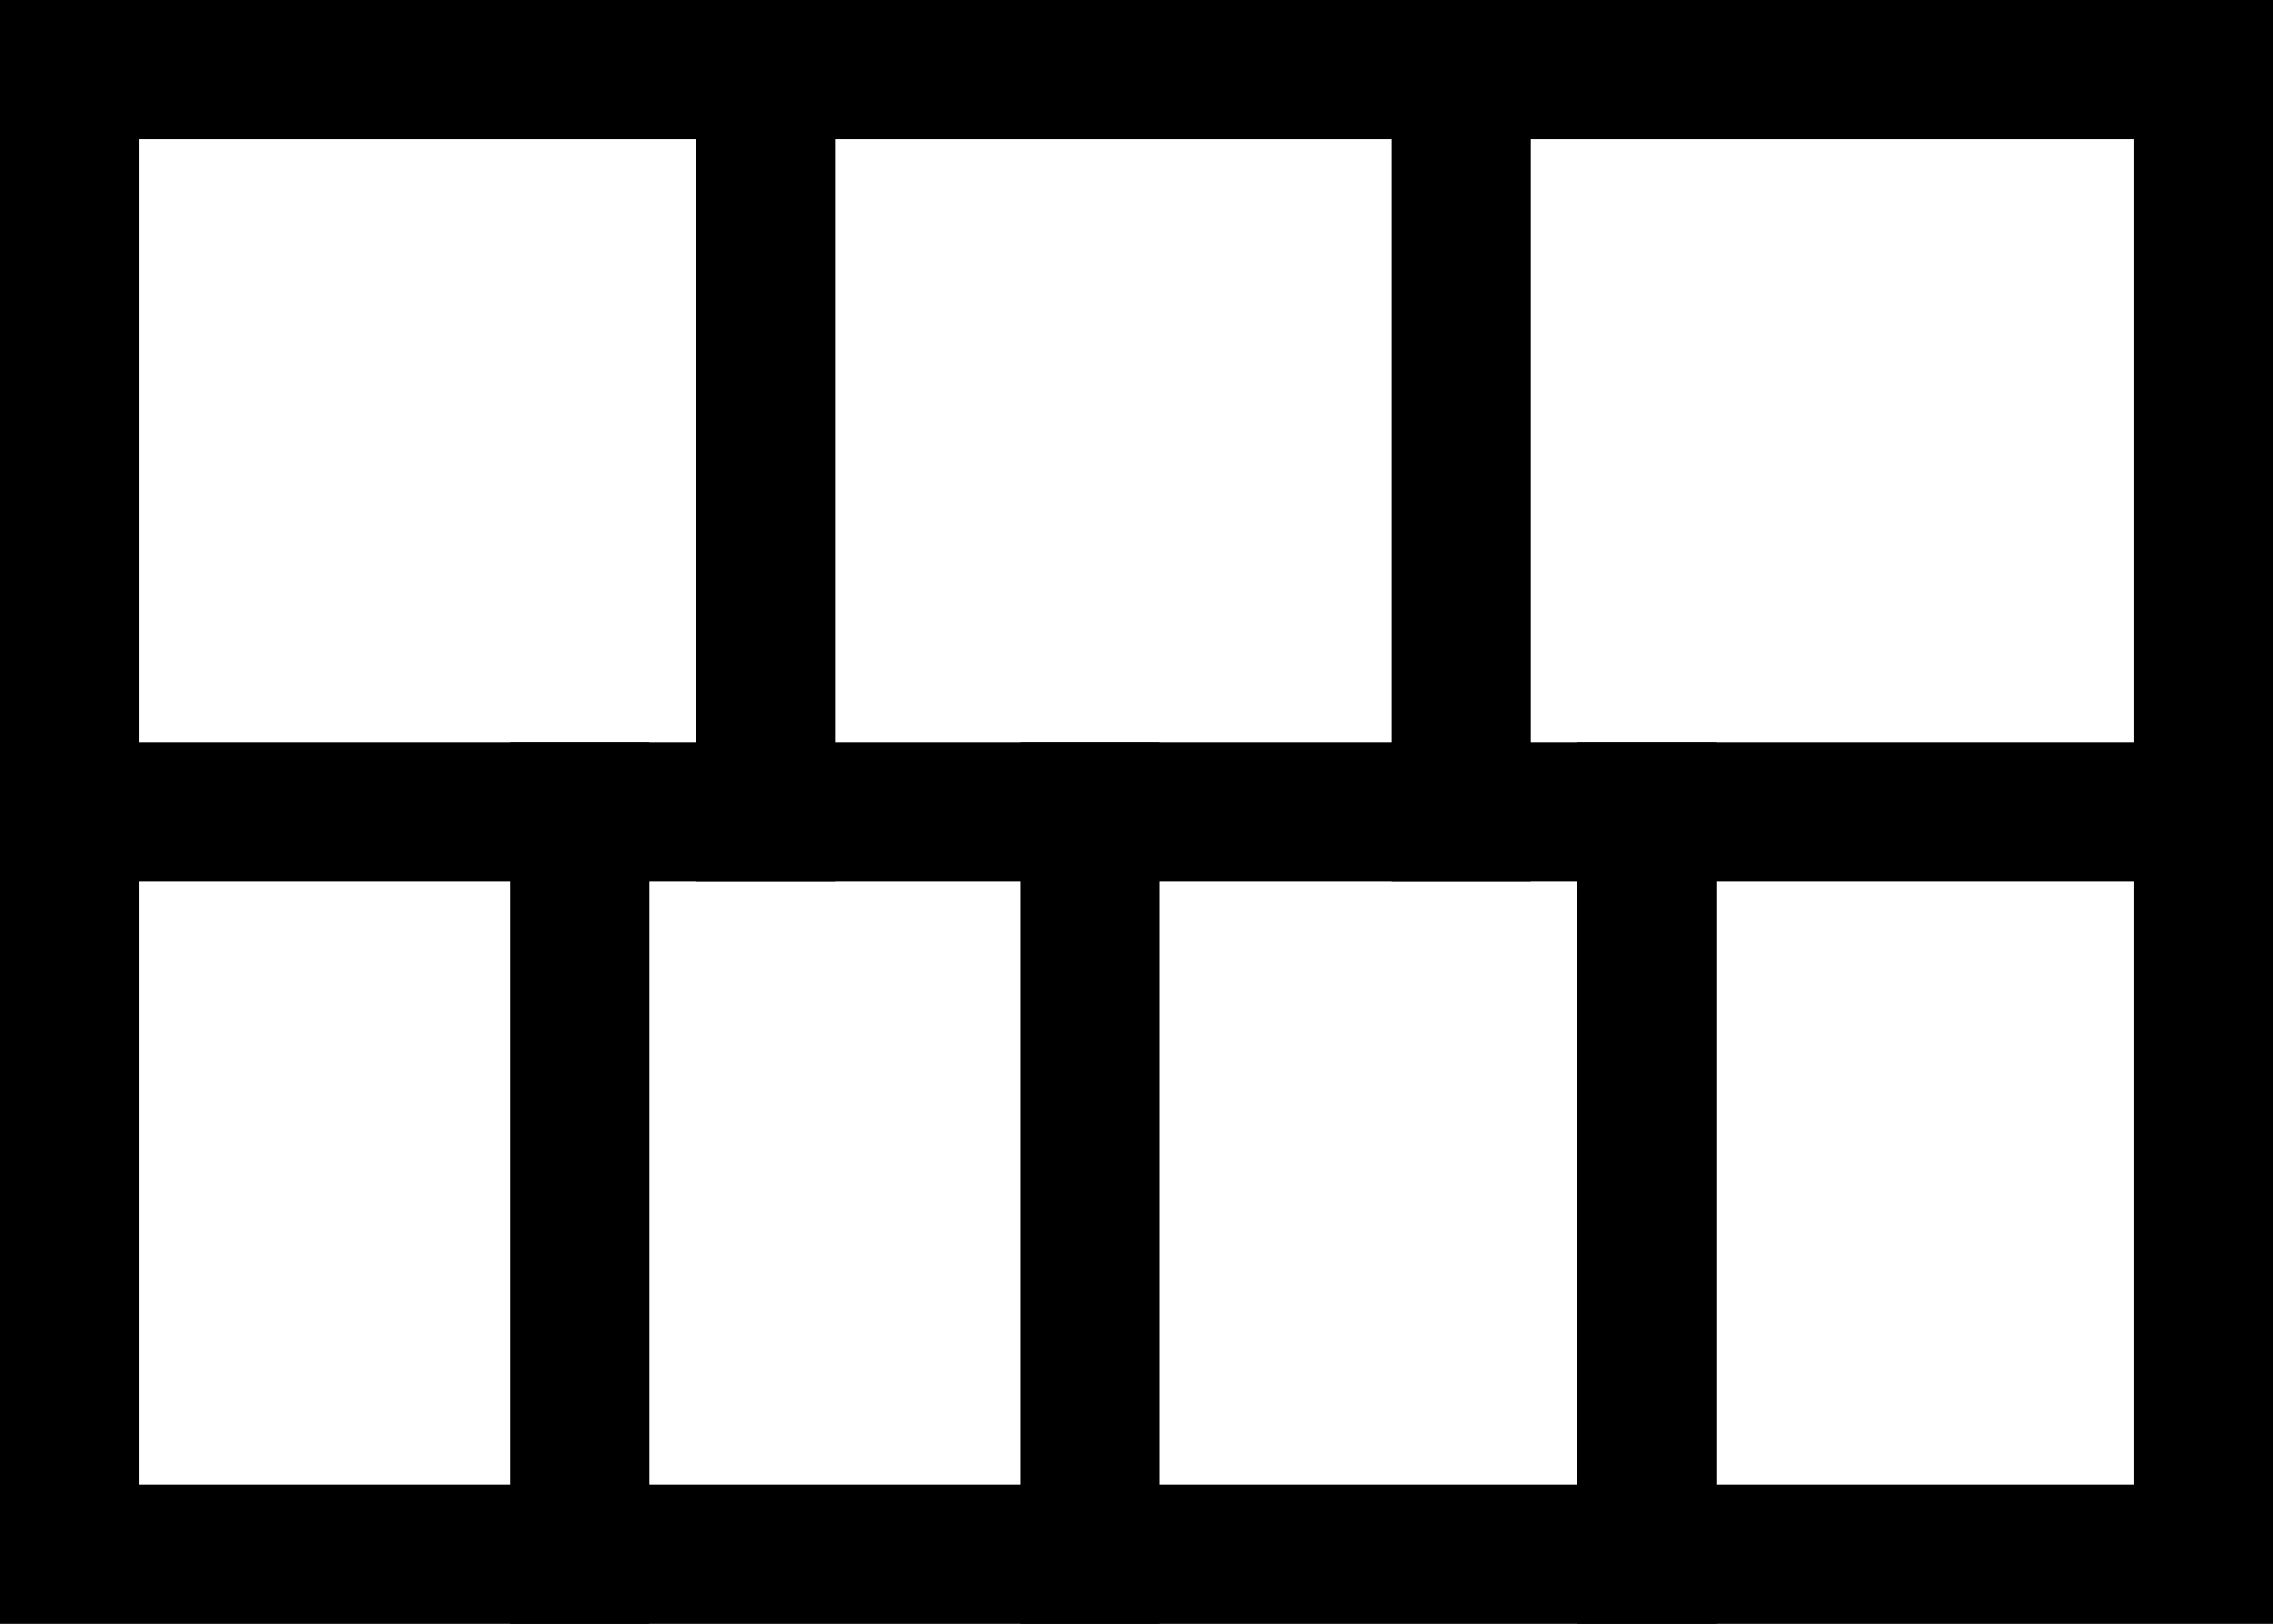
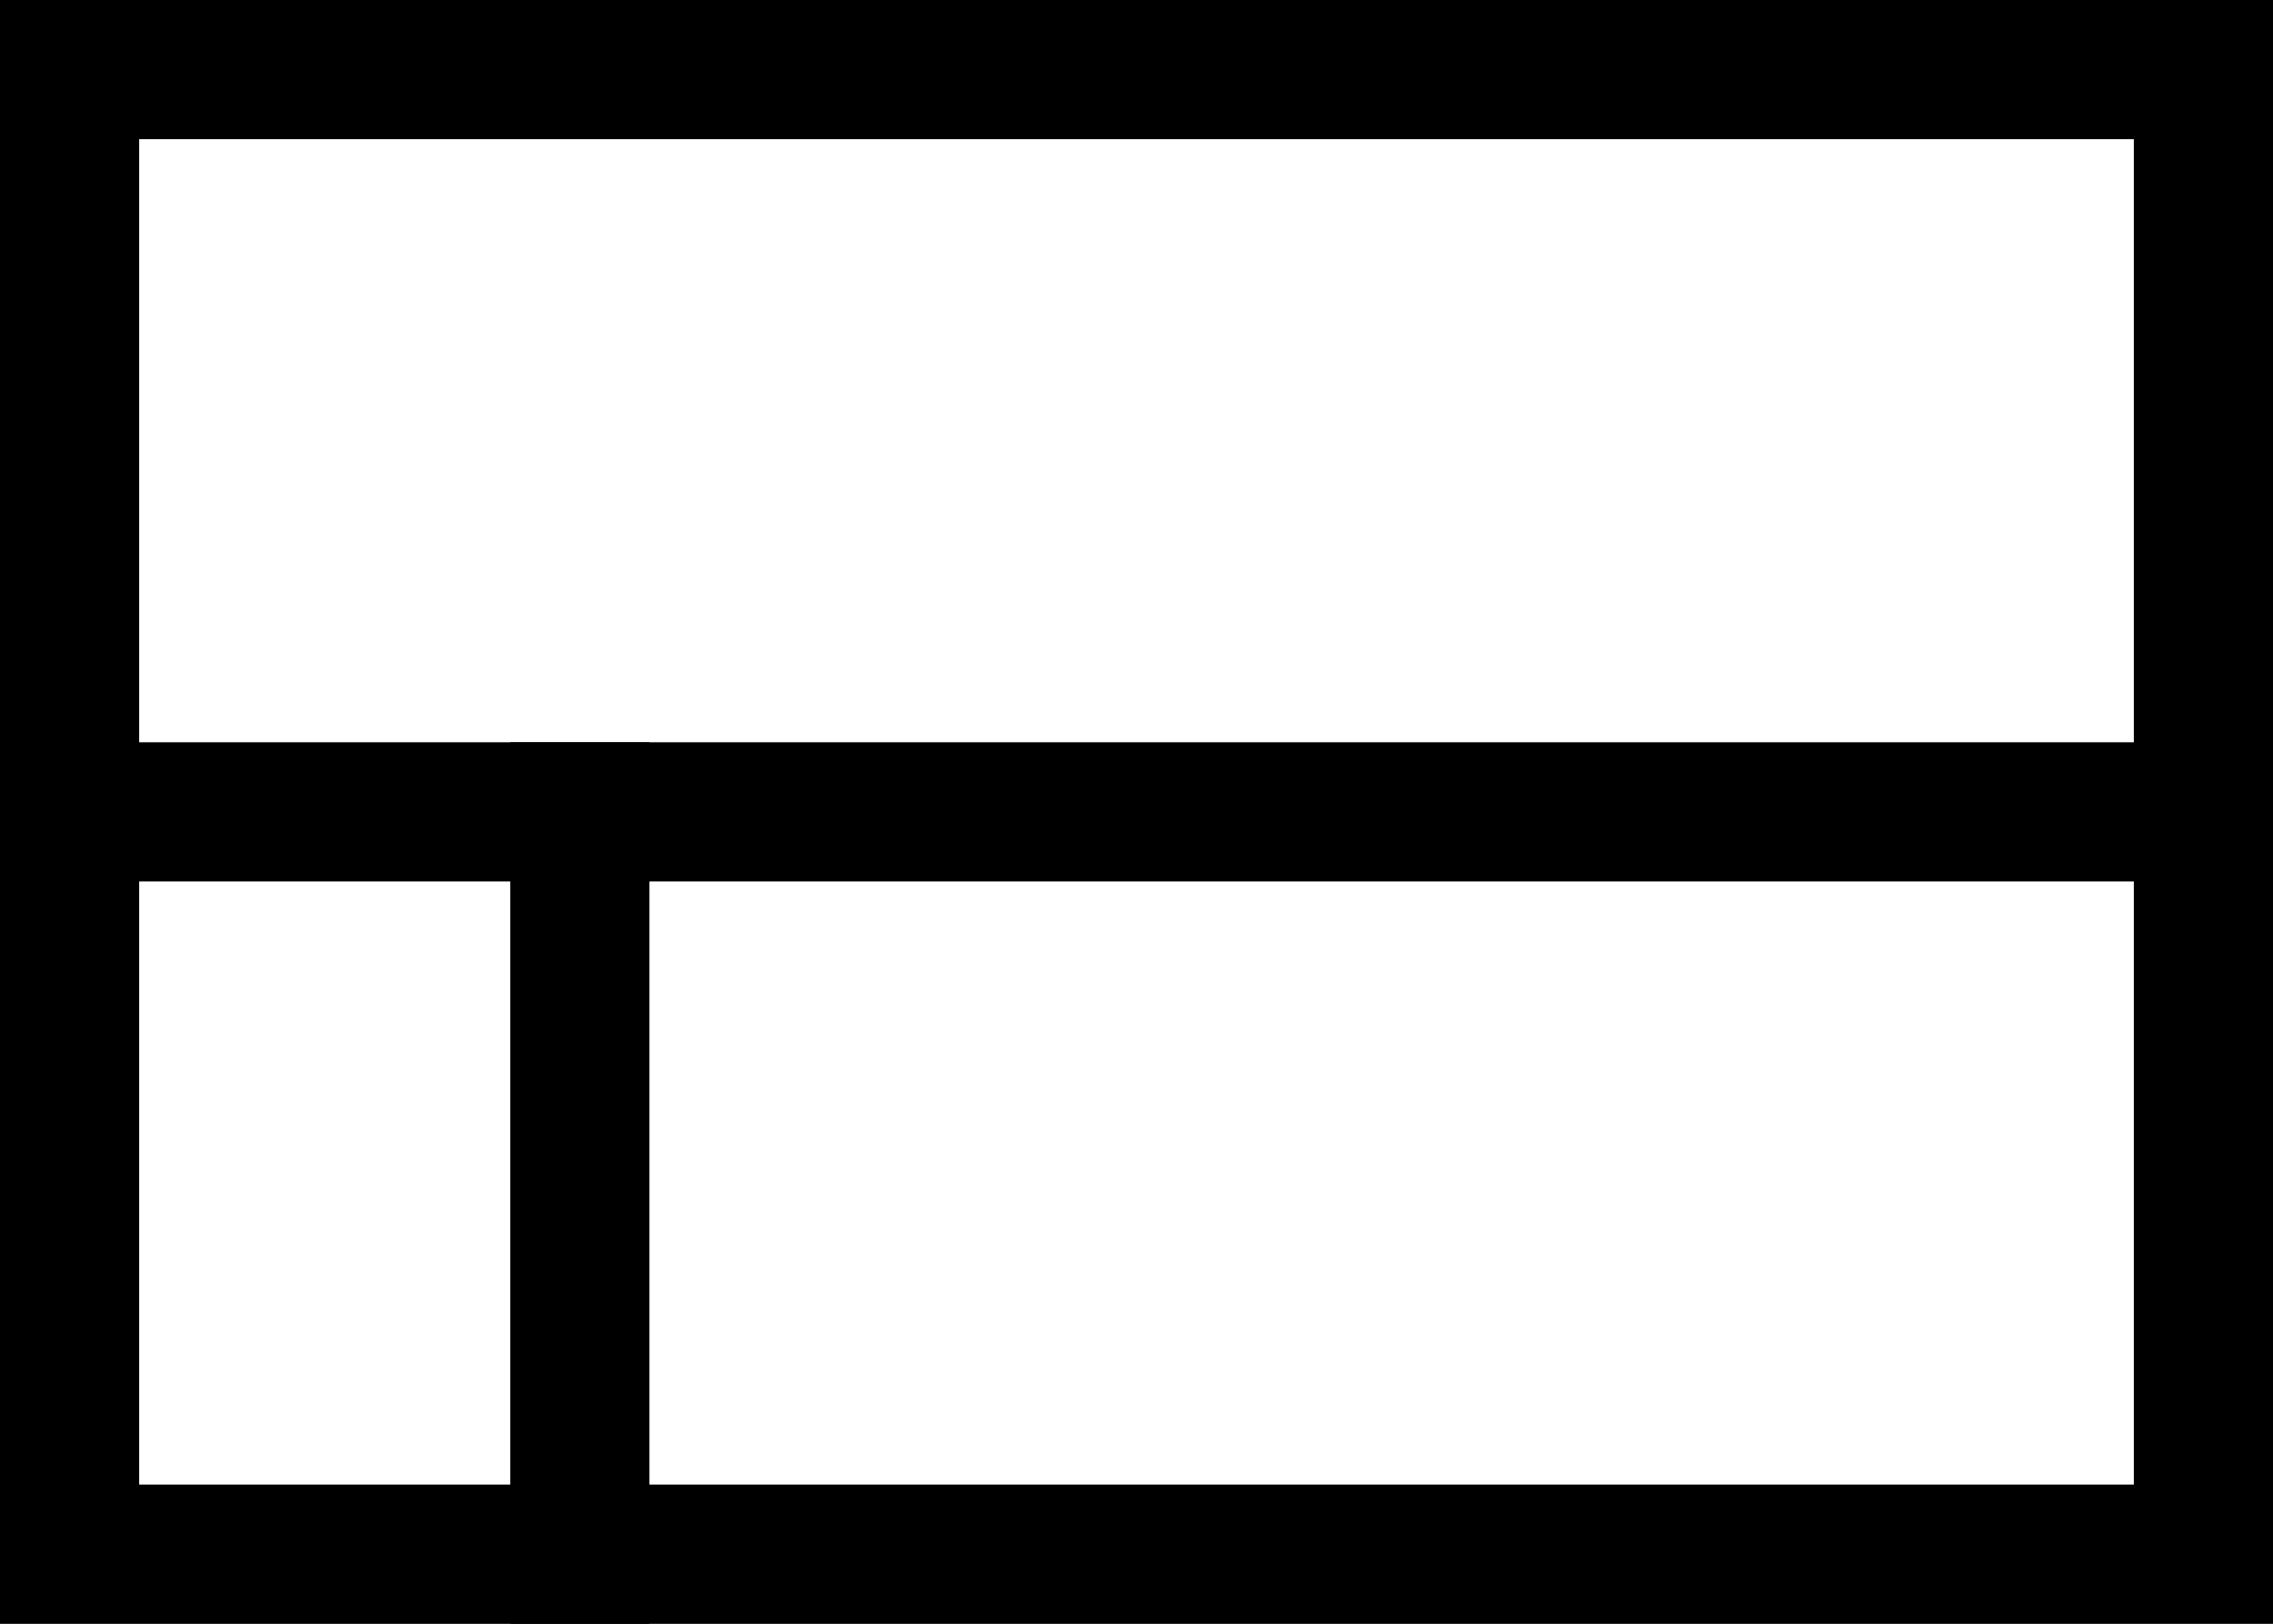
<svg xmlns="http://www.w3.org/2000/svg" width="49" height="35" viewBox="0 0 49 35" fill="none">
  <rect x="0" y="0" width="49" height="35" fill="#808080" stroke="none" />
  <rect x="47.5" y="33.5" width="46" height="32" transform="rotate(-180 47.5 33.5)" fill="white" stroke="black" stroke-width="3" />
-   <line x1="31.5" y1="19" x2="31.5" y2="-6.55671e-08" stroke="black" stroke-width="3" />
-   <line x1="16.5" y1="19" x2="16.5" y2="-6.55671e-08" stroke="black" stroke-width="3" />
  <line x1="12.5" y1="35" x2="12.5" y2="16" stroke="black" stroke-width="3" />
-   <line x1="35.5" y1="35" x2="35.5" y2="16" stroke="black" stroke-width="3" />
-   <line x1="23.5" y1="35" x2="23.5" y2="16" stroke="black" stroke-width="3" />
  <line x1="2" y1="17.5" x2="49" y2="17.5" stroke="black" stroke-width="3" />
</svg>